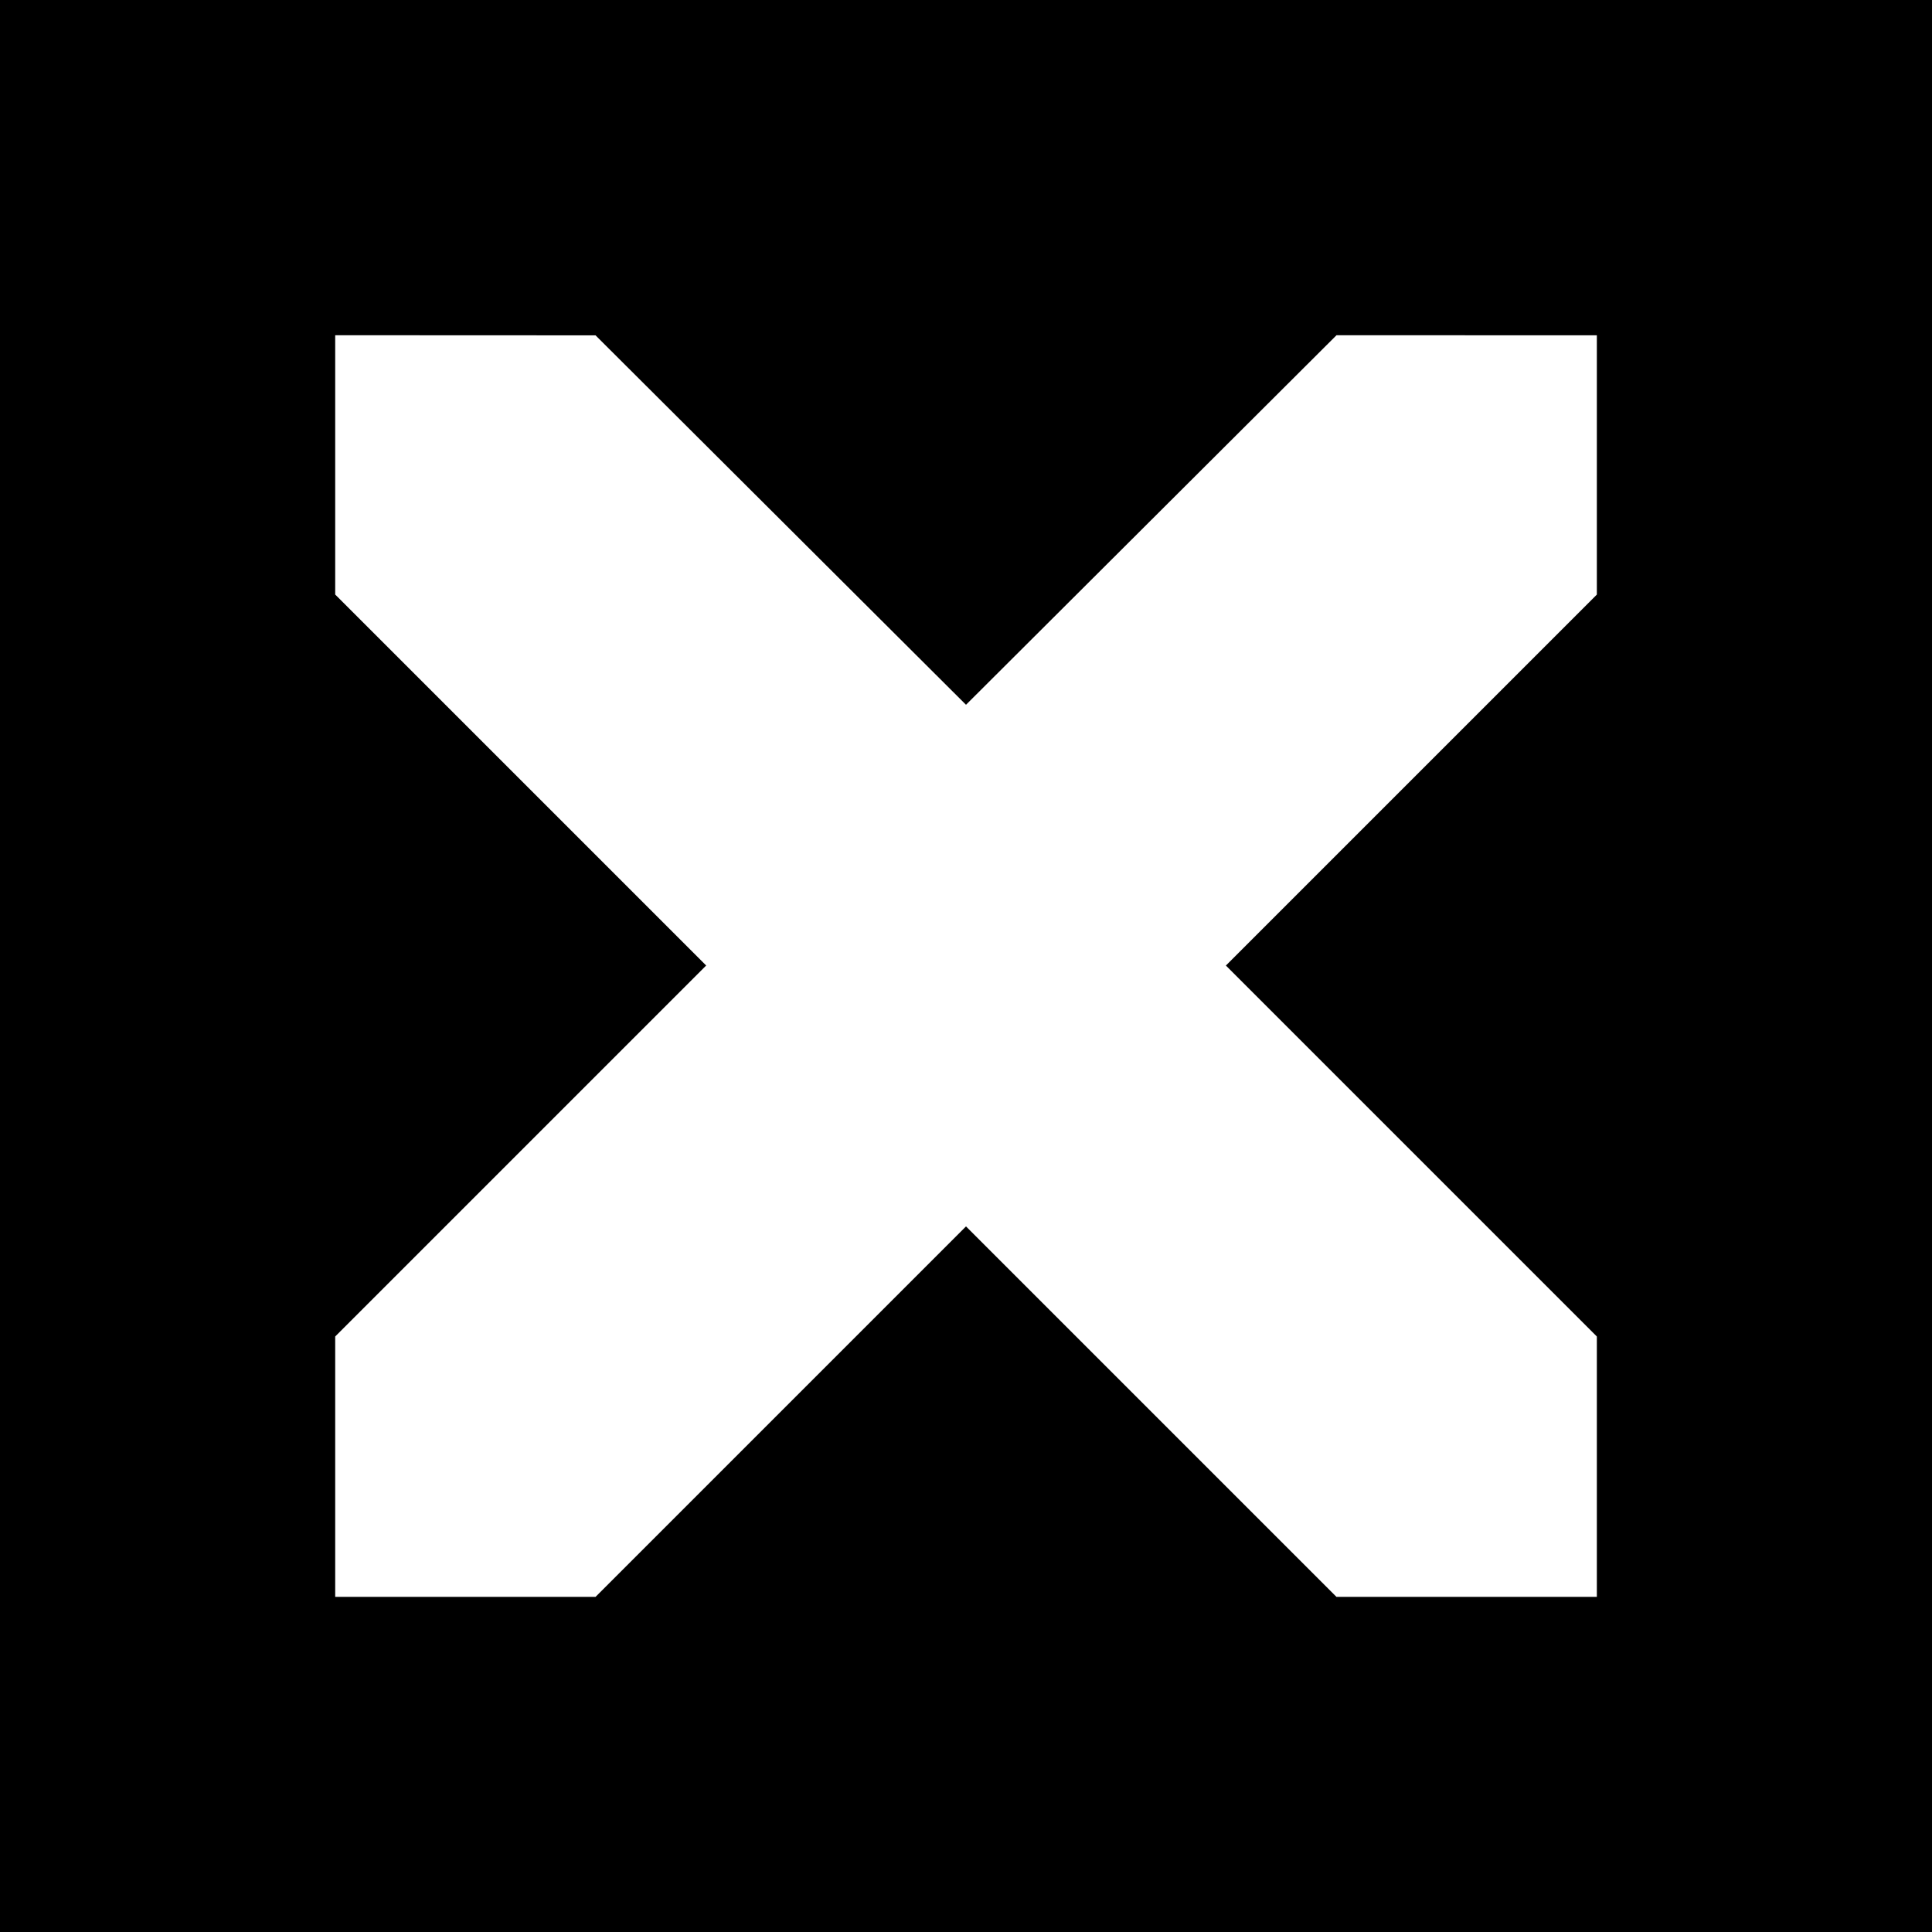
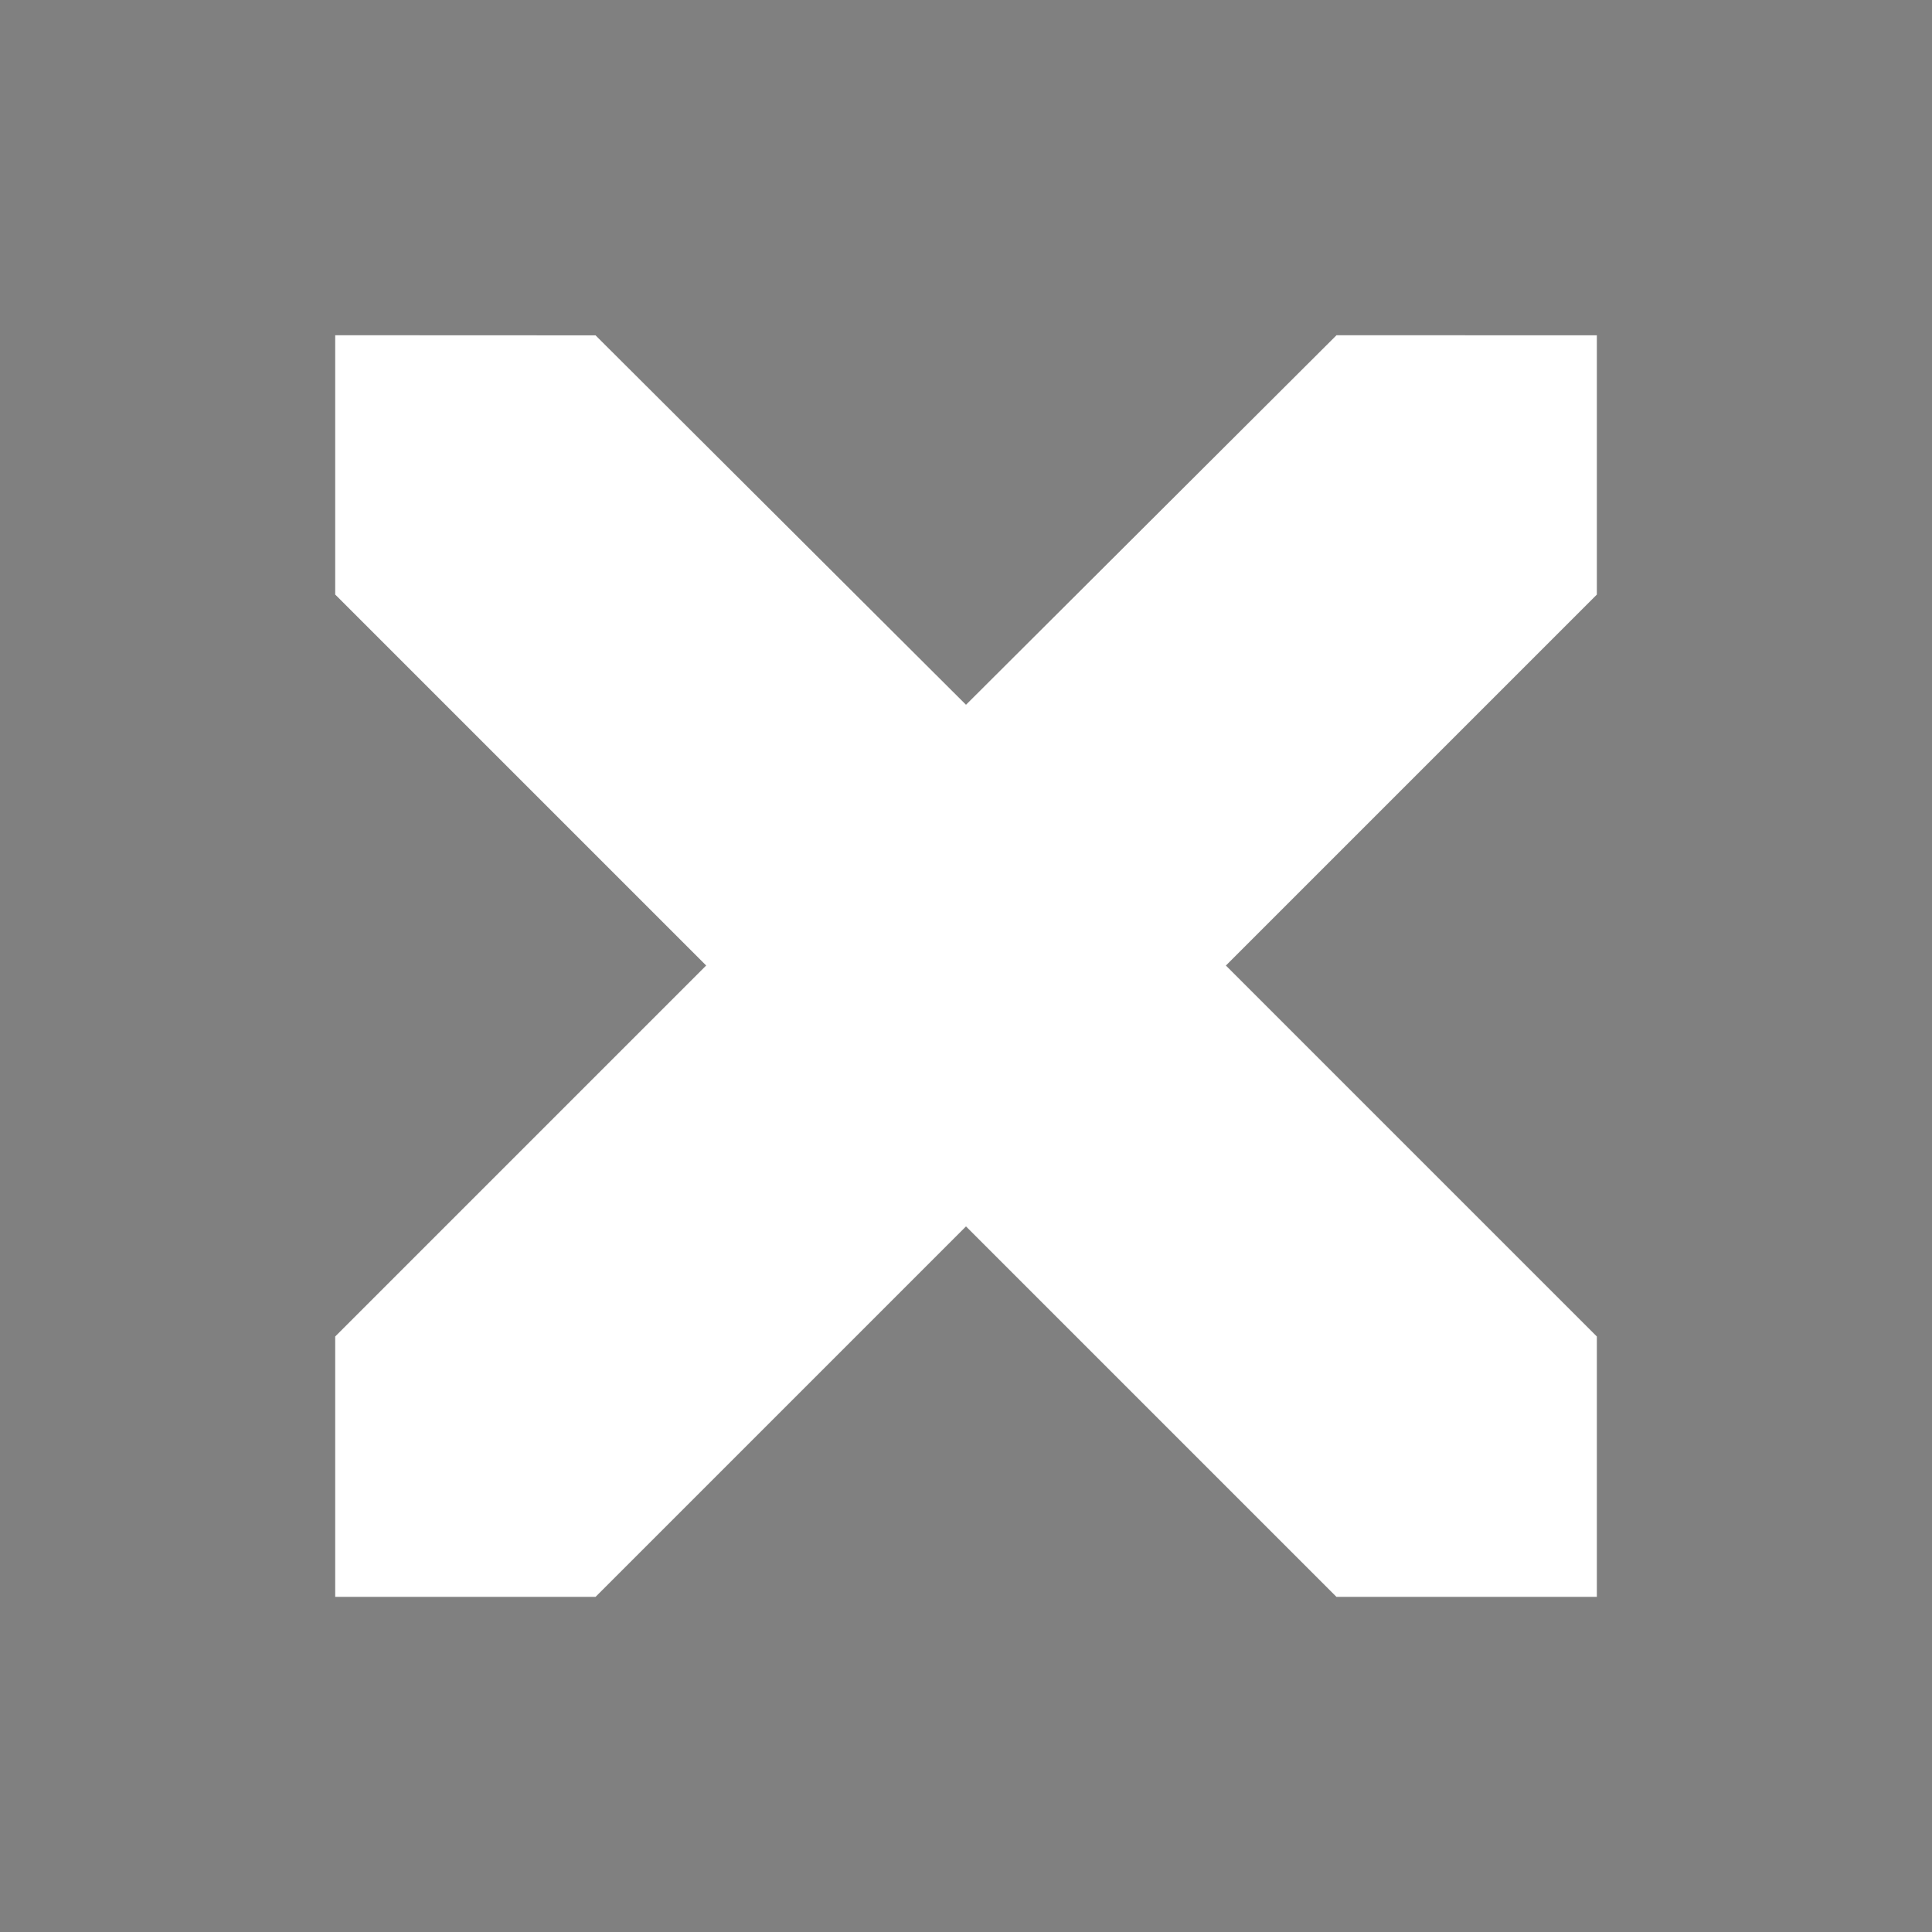
<svg xmlns="http://www.w3.org/2000/svg" version="1.1" width="512" height="512">
  <rect width="100%" height="100%" fill="#808080" stroke="none" />
  <svg id="SvgjsSvg1001" viewBox="0 0 512 512">
-     <rect width="512" height="512" />
    <path d="M354.17,423.18l-98.17-98.17-98.17,98.17h-69v-69l98.31-98.31-98.31-98.31v-68.72l68.99.03,98.18,97.9,98.19-97.93,68.99.02v68.71l-98.31,98.31,98.31,98.31v69h-69Z" fill="#fff" />
  </svg>
  <style>@media (prefers-color-scheme: light) { :root { filter: none; } }
@media (prefers-color-scheme: dark) { :root { filter: none; } }
</style>
</svg>